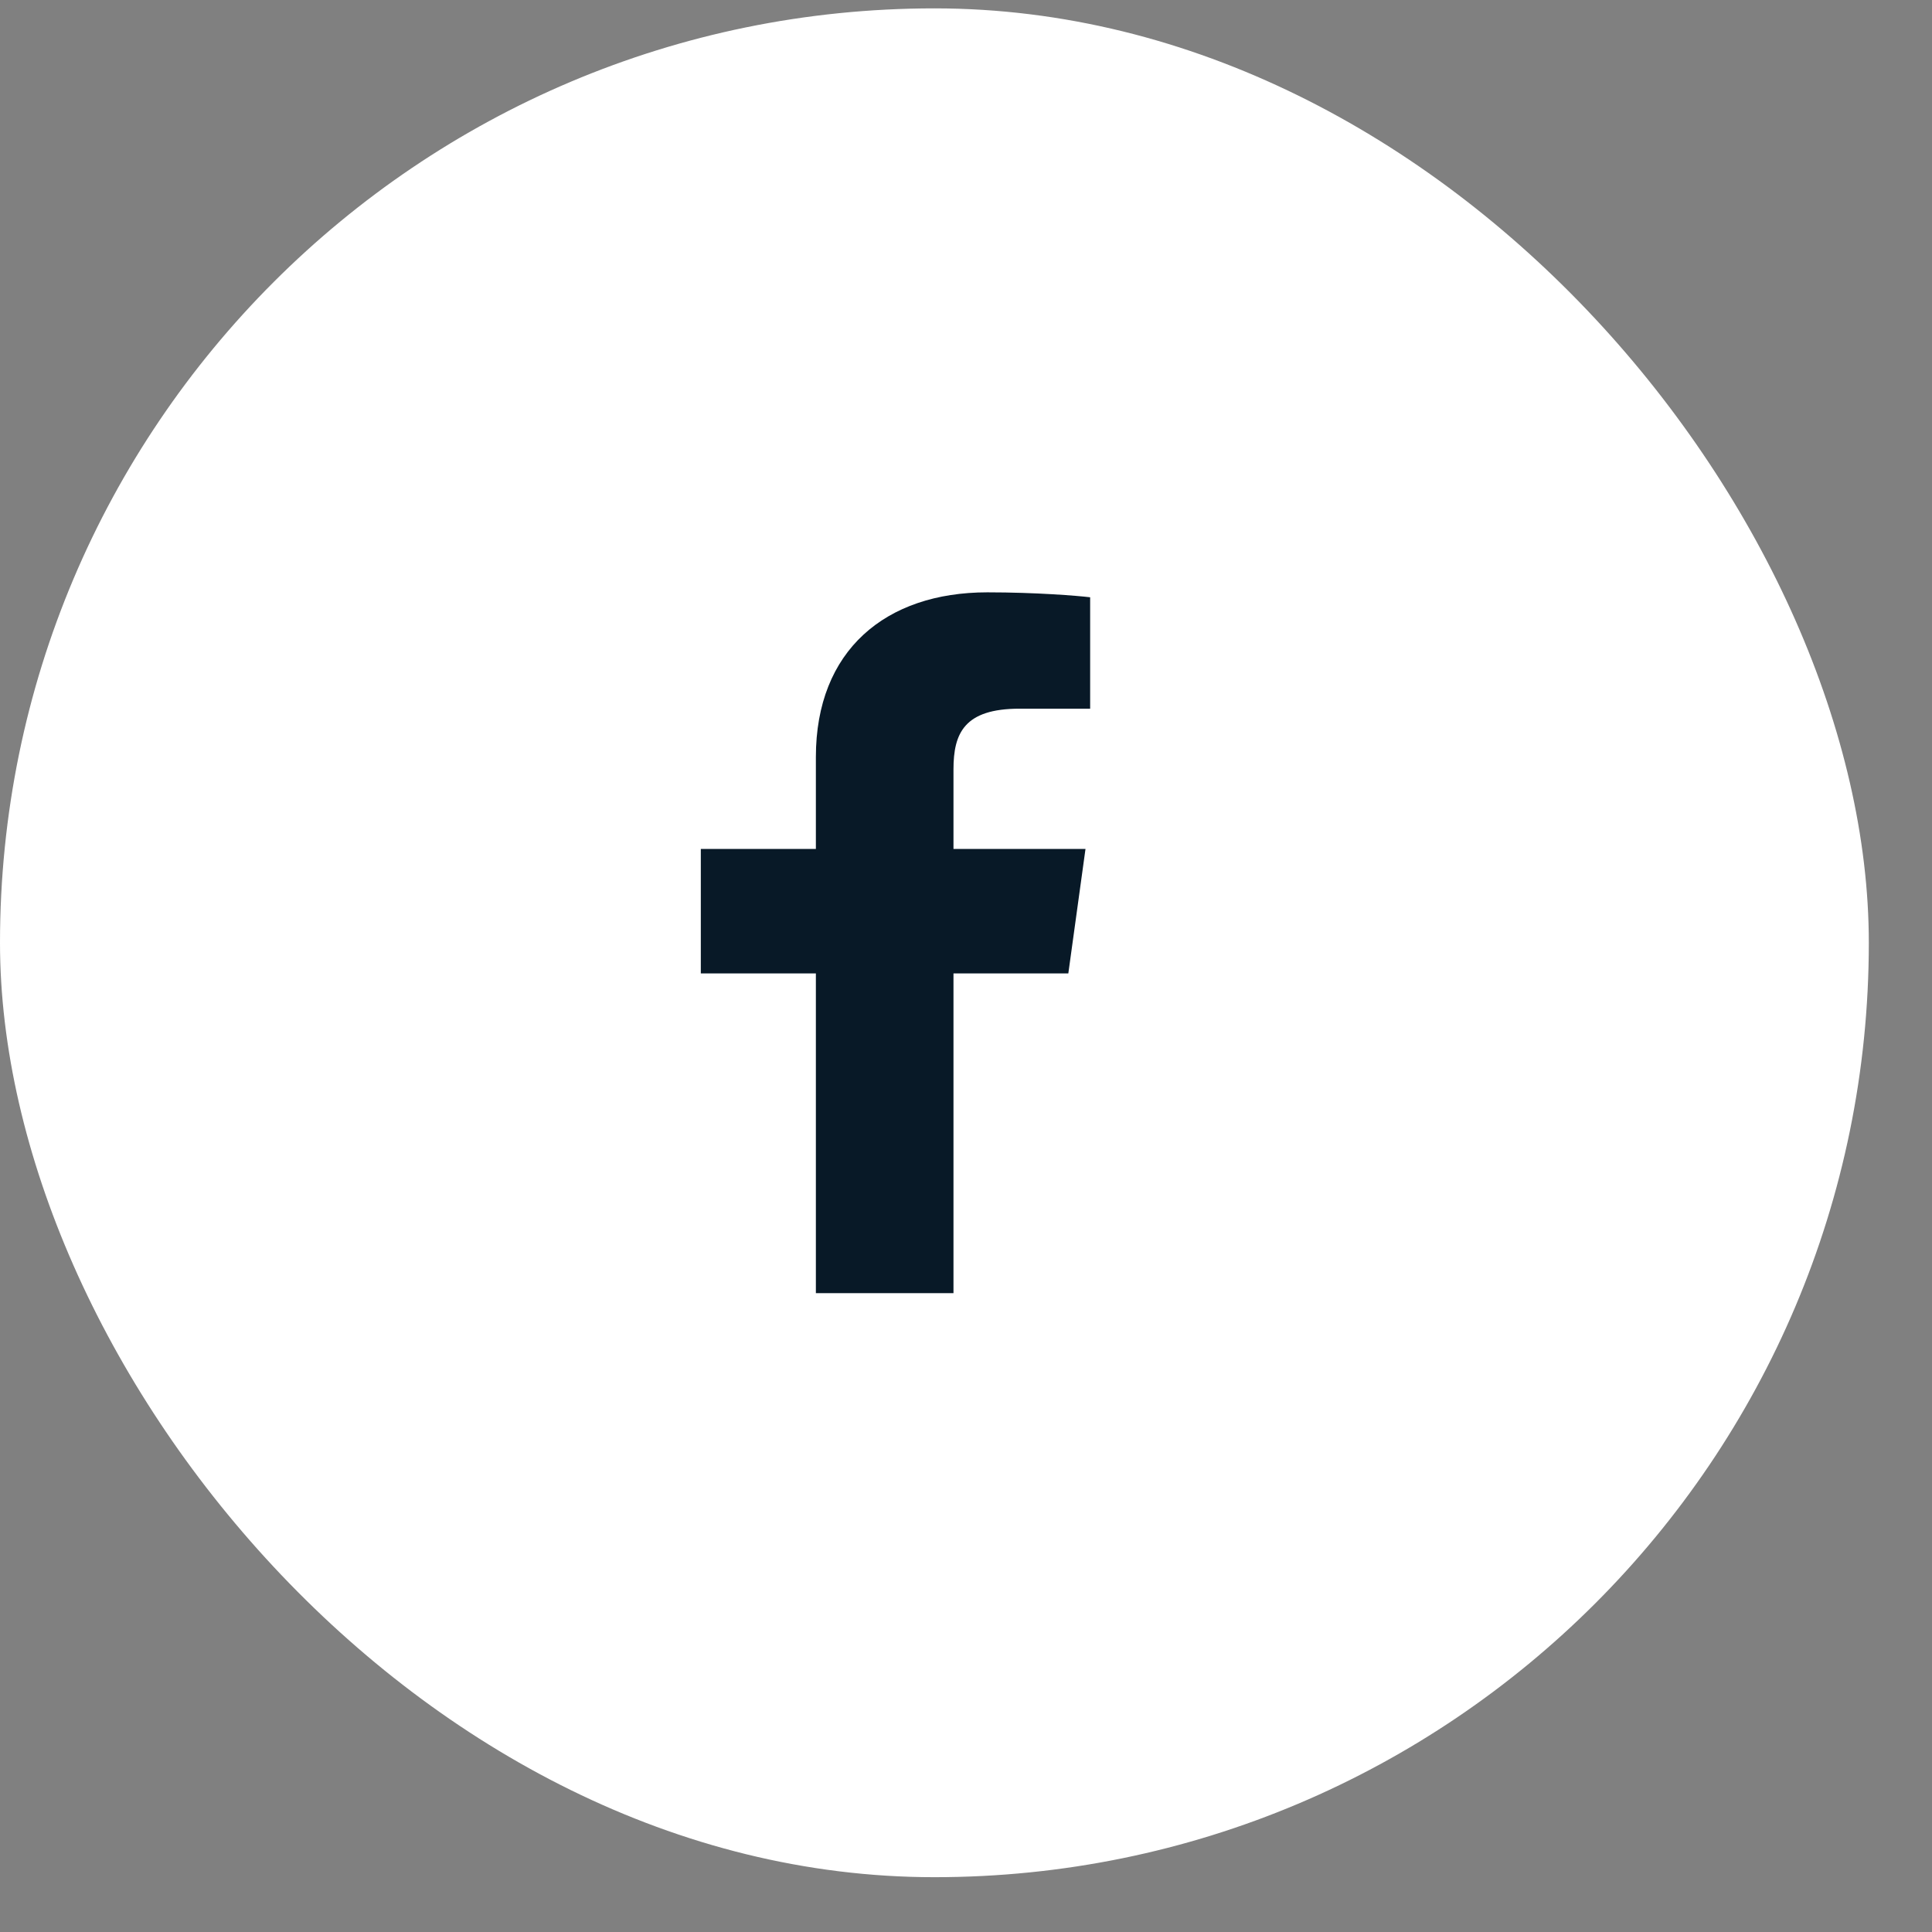
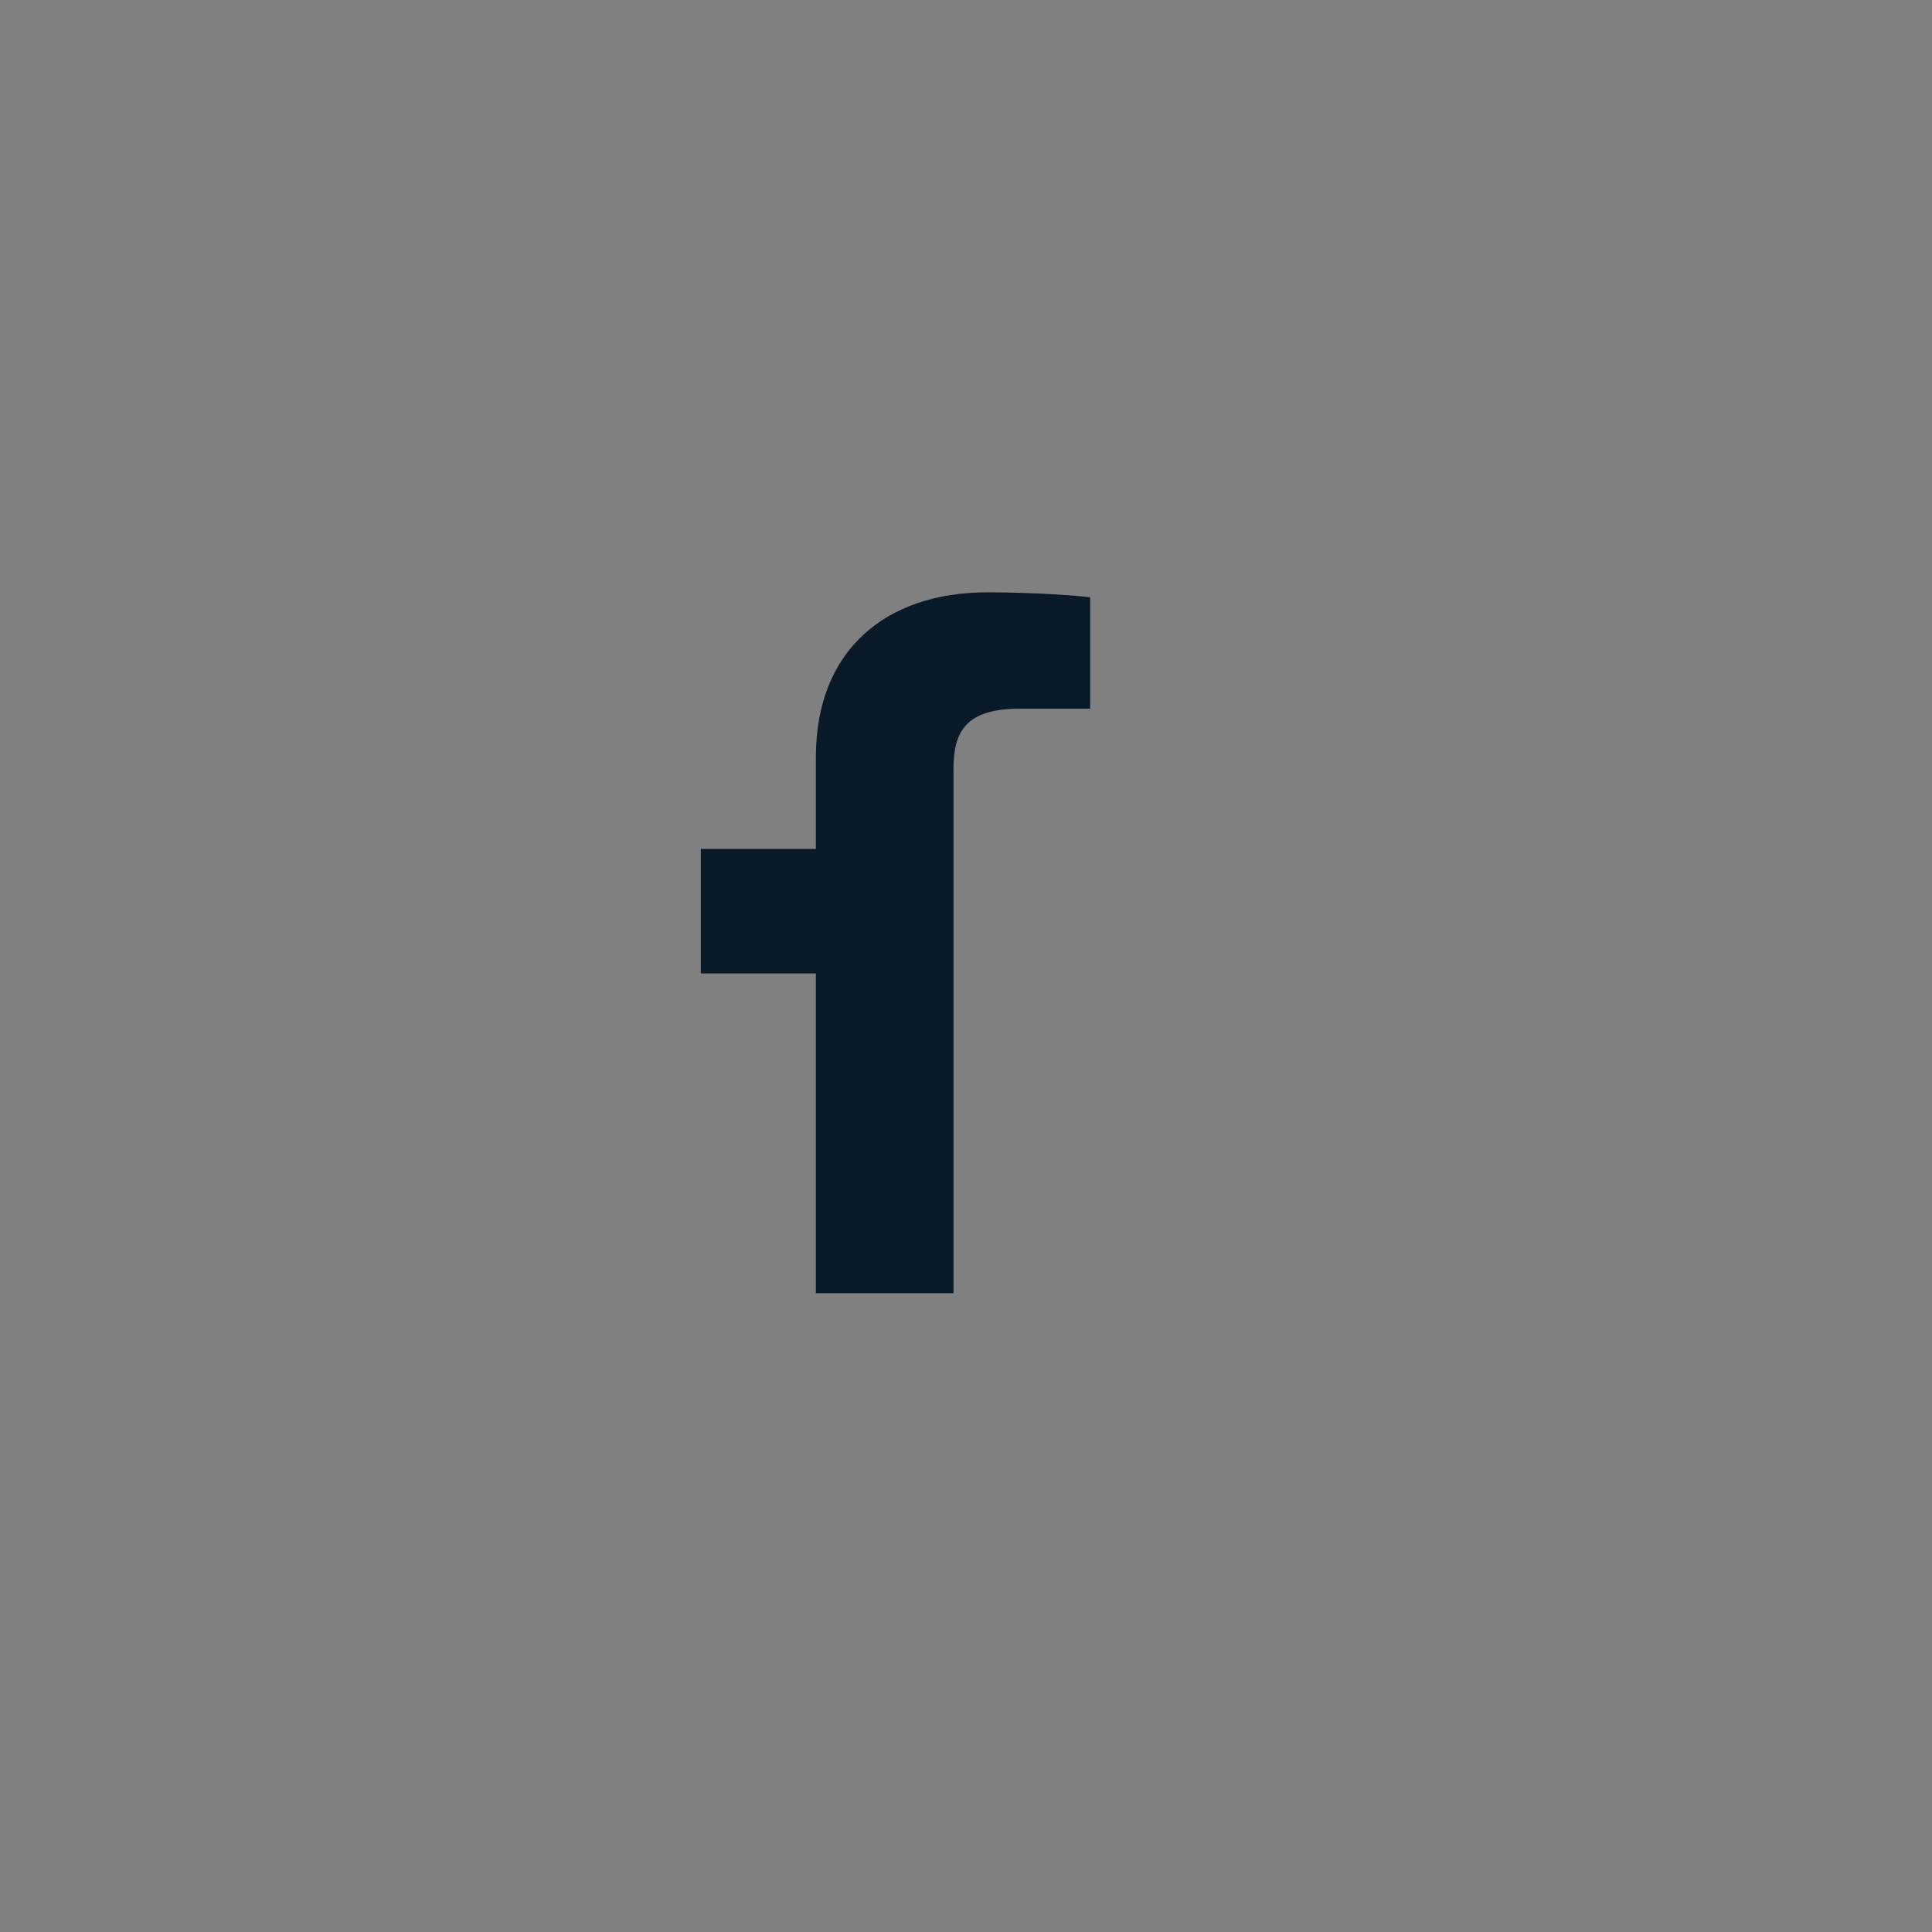
<svg xmlns="http://www.w3.org/2000/svg" width="27" height="27" viewBox="0 0 27 27" fill="none">
  <rect x="0" y="0" width="27" height="27" fill="#808080" stroke="none" />
-   <rect y="0.117" width="26.117" height="26.117" rx="13.058" fill="white" />
-   <path d="M13.325 18.072V13.604H14.93L15.17 11.864H13.325V10.752C13.325 10.248 13.475 9.904 14.248 9.904L15.235 9.904V8.347C15.064 8.326 14.479 8.278 13.798 8.278C12.376 8.278 11.402 9.09 11.402 10.579V11.864H9.794V13.604H11.402V18.072L13.325 18.072Z" fill="#081927" />
+   <path d="M13.325 18.072V13.604H14.93H13.325V10.752C13.325 10.248 13.475 9.904 14.248 9.904L15.235 9.904V8.347C15.064 8.326 14.479 8.278 13.798 8.278C12.376 8.278 11.402 9.09 11.402 10.579V11.864H9.794V13.604H11.402V18.072L13.325 18.072Z" fill="#081927" />
</svg>